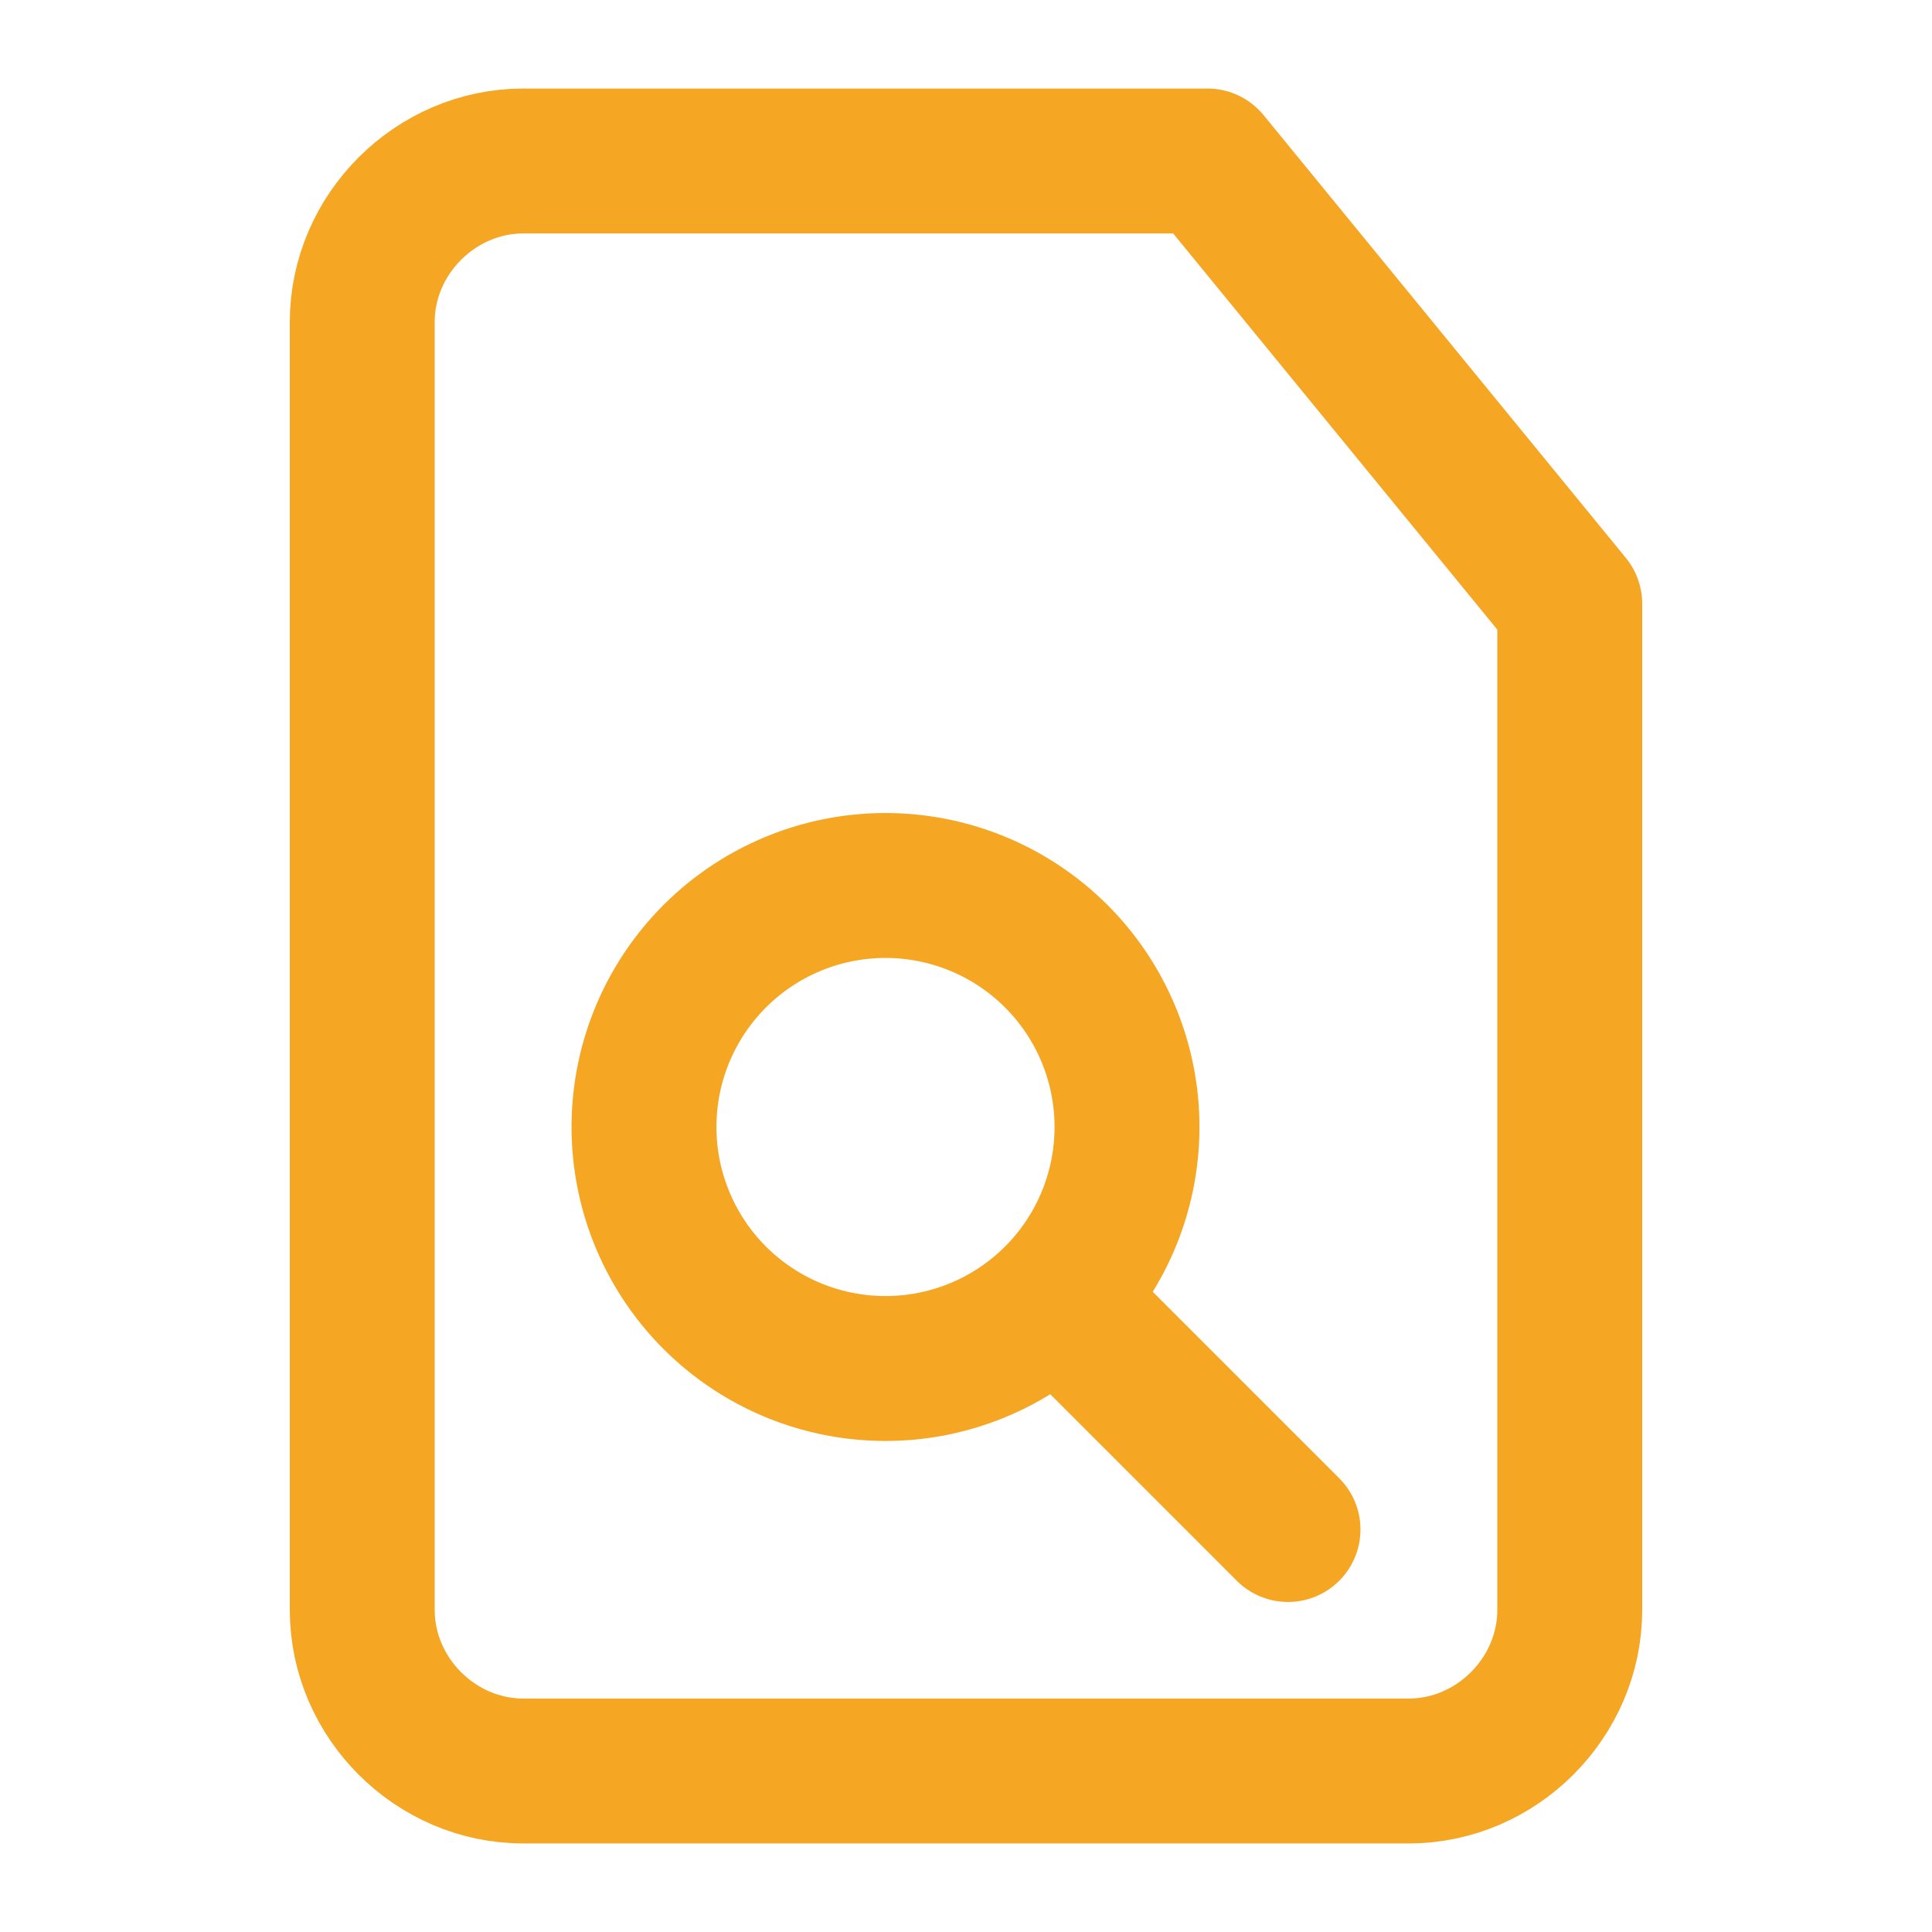
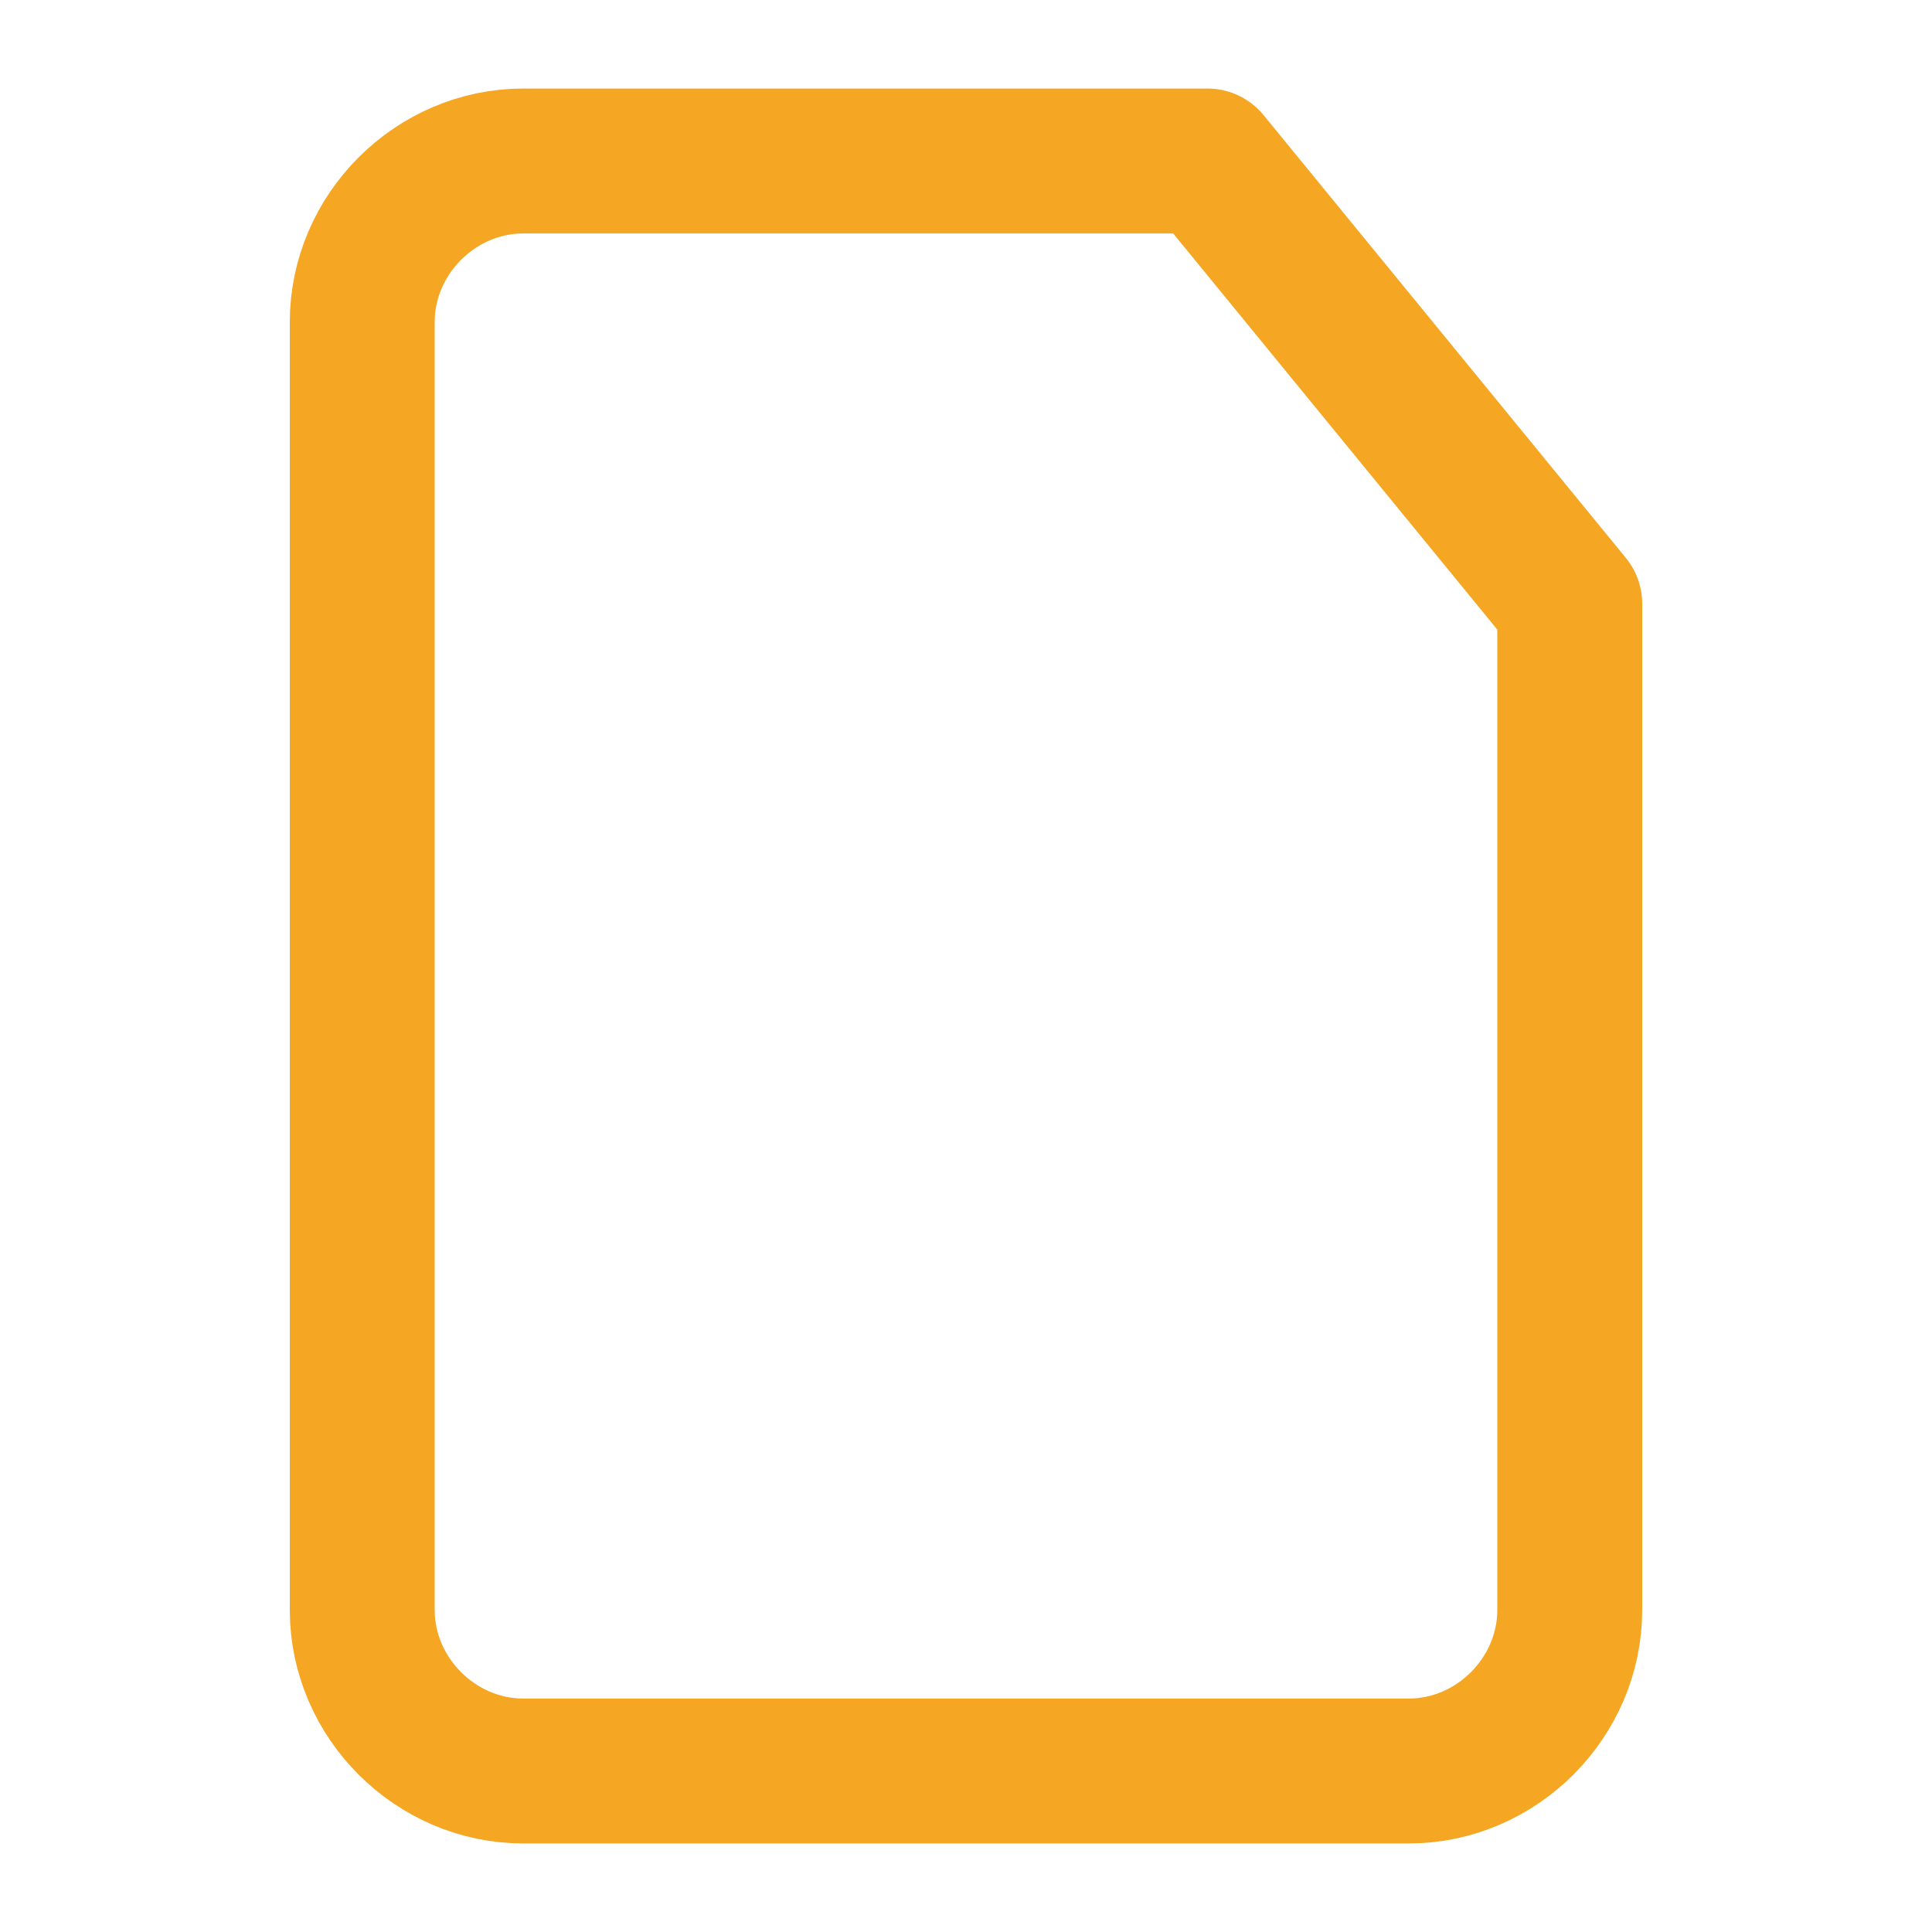
<svg xmlns="http://www.w3.org/2000/svg" width="24" height="24" viewBox="0 0 24 24">
  <g fill="none" stroke="#F5A623" stroke-width="1.8" stroke-linecap="round" stroke-linejoin="round">
-     <path d="M13.2 16.2 16 19m-2-5a3 3 0 1 1-6 0 3 3 0 0 1 6 0" />
    <path d="M15 2H6.5c-1.09 0-2 .91-2 2v16c0 1.09.91 2 2 2h11c1.09 0 2-.91 2-2V7.5L15 2Z" />
  </g>
</svg>